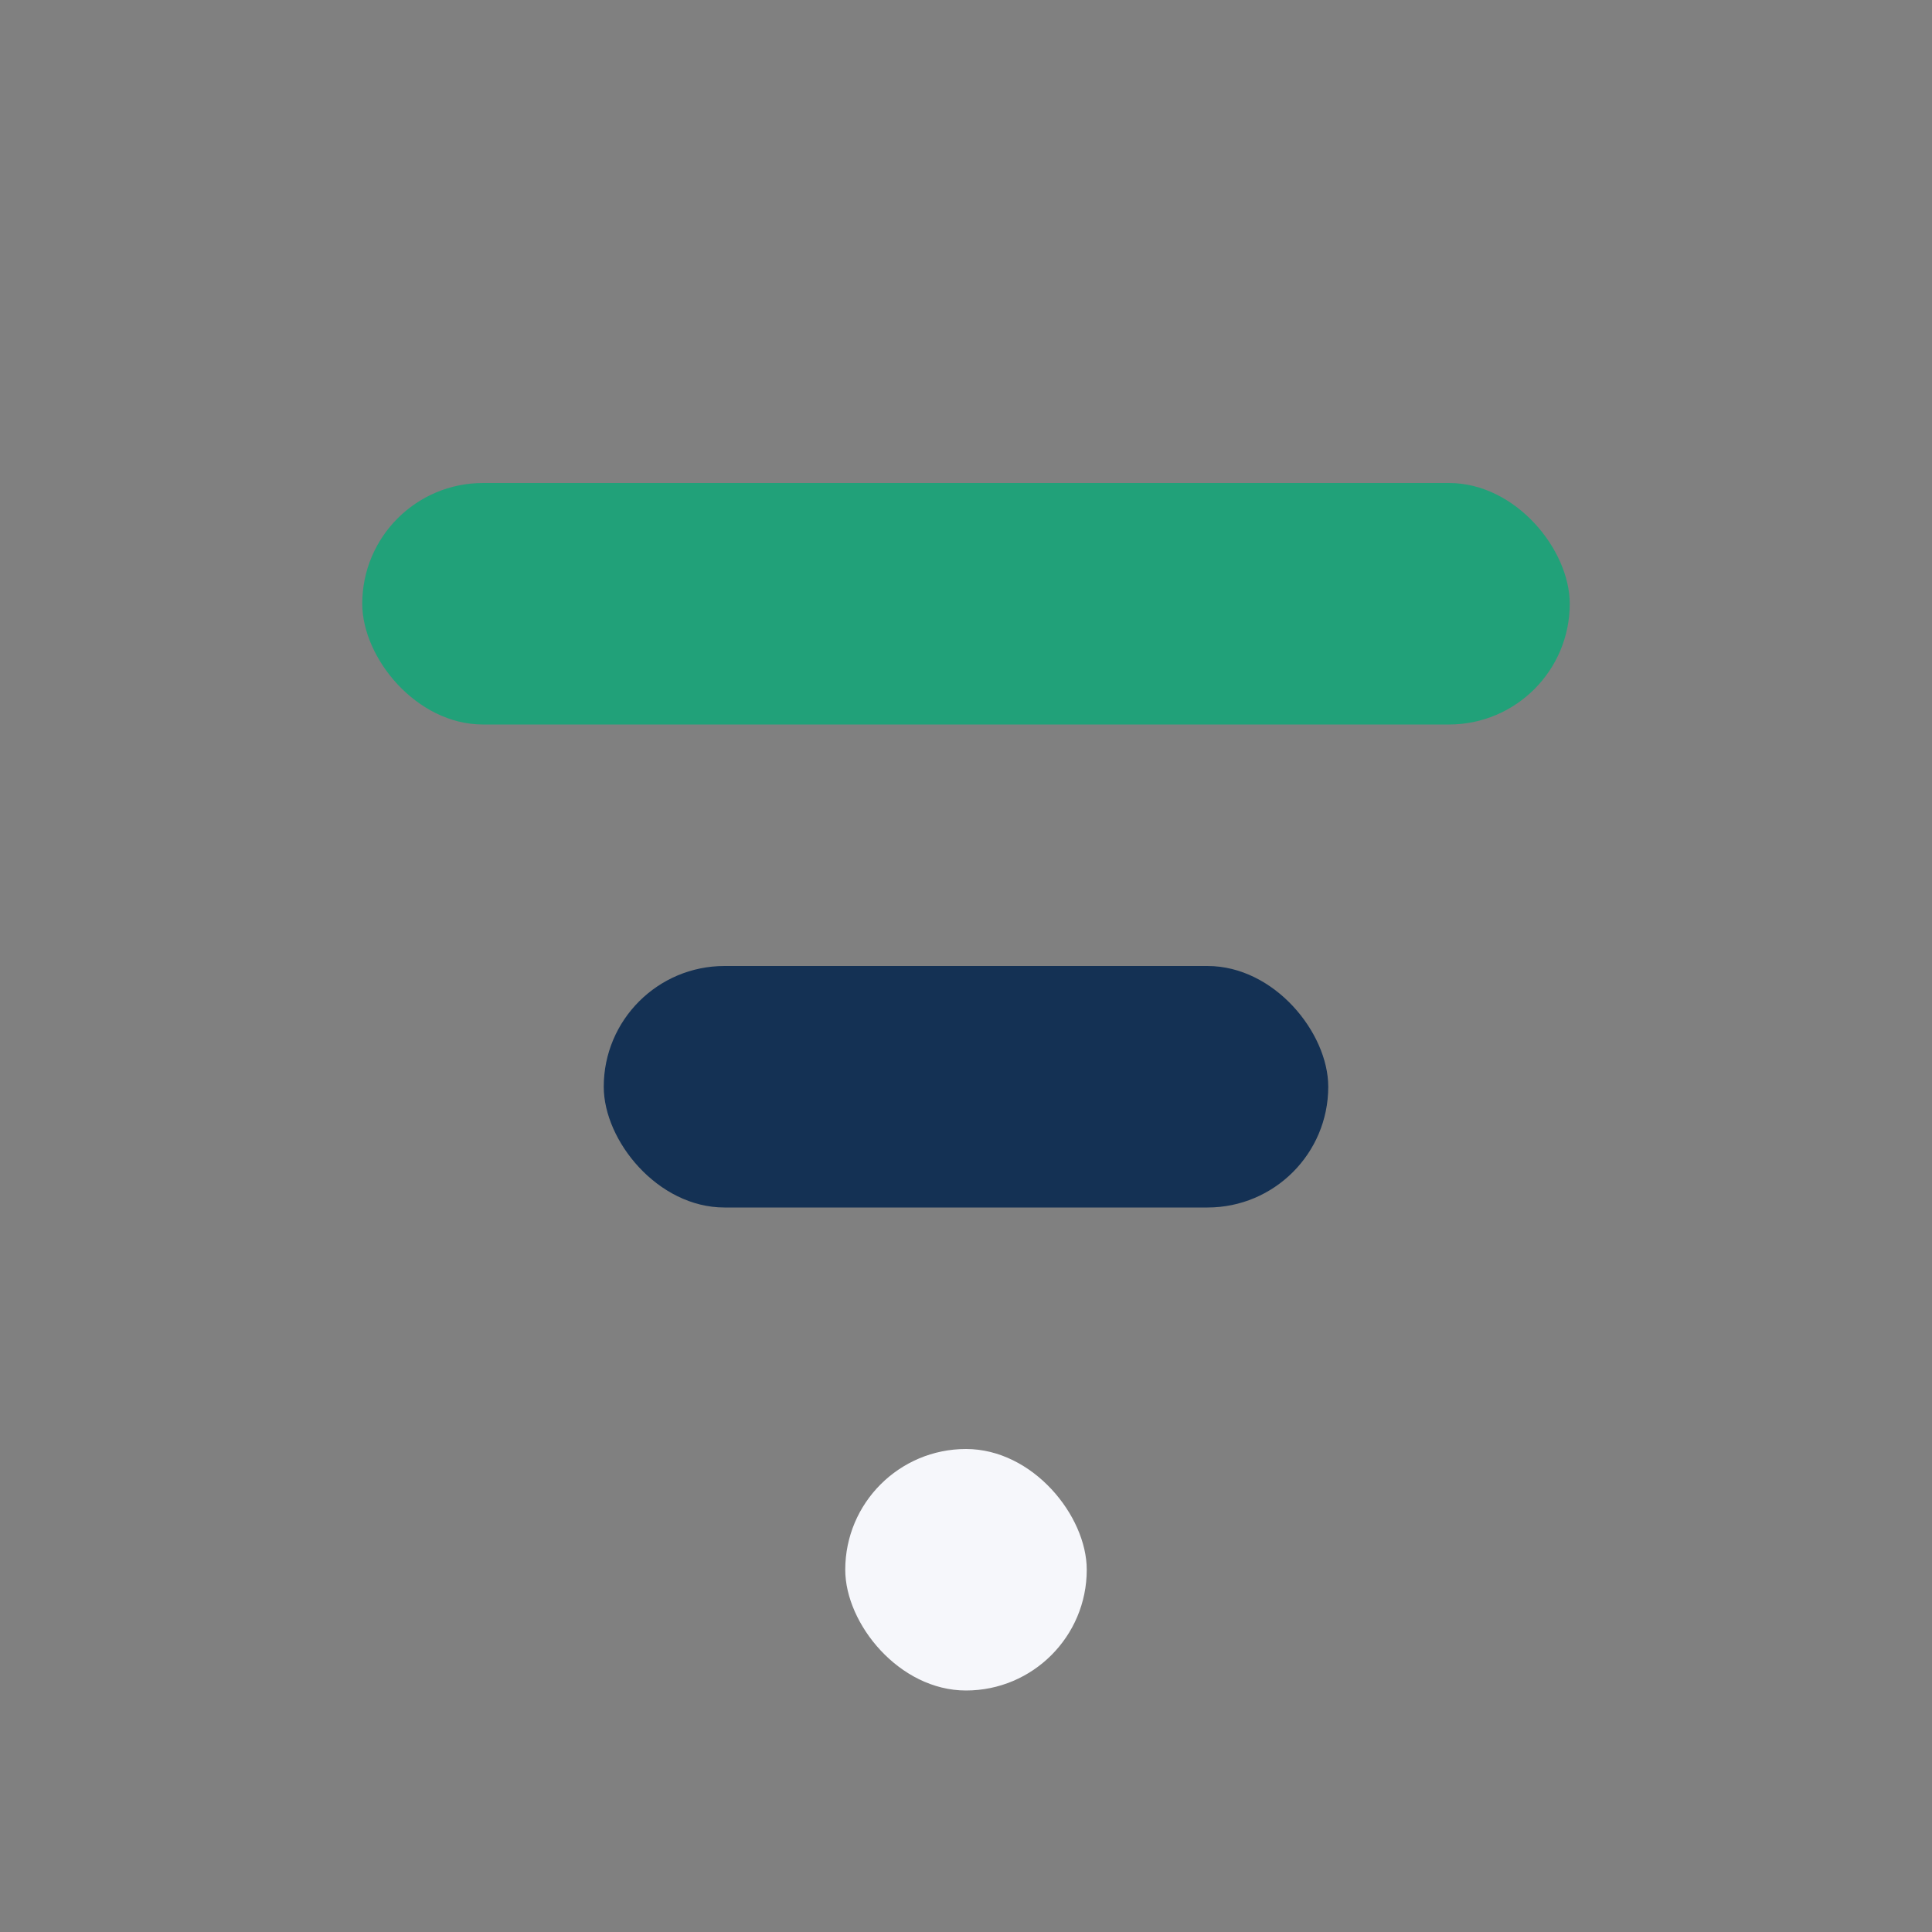
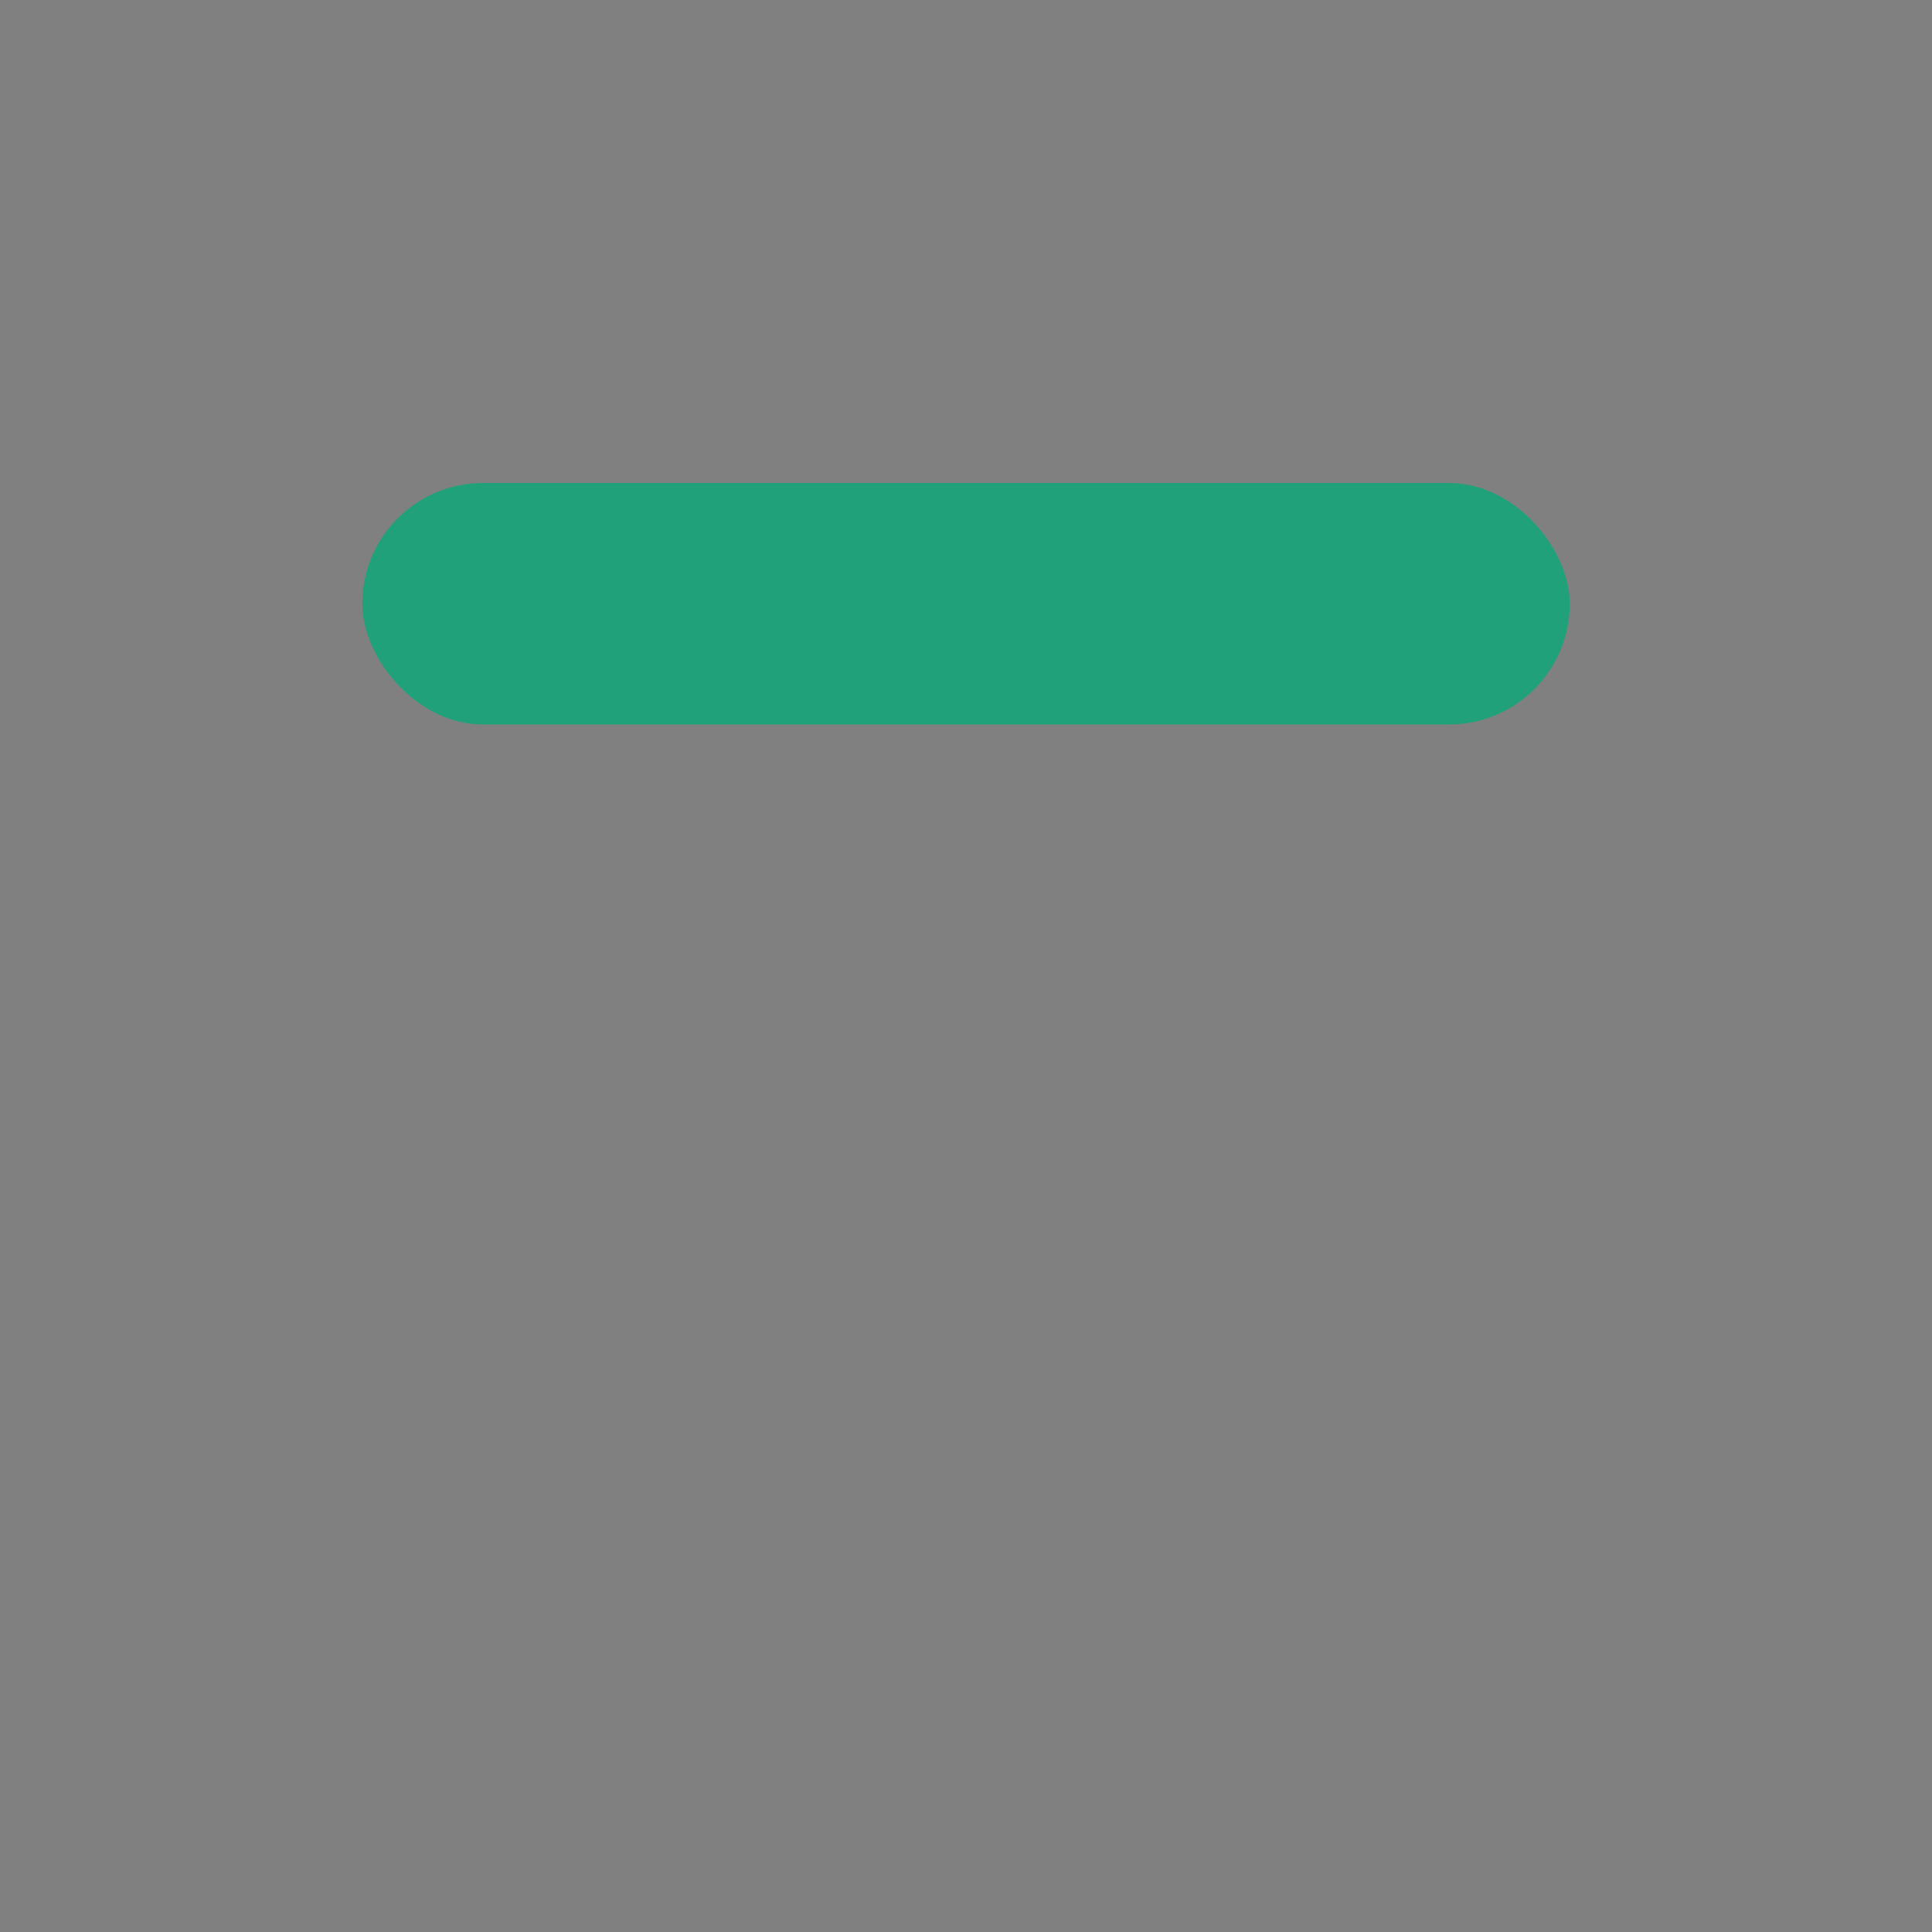
<svg xmlns="http://www.w3.org/2000/svg" width="32" height="32" viewBox="0 0 32 32">
  <rect x="0" y="0" width="32" height="32" fill="#808080" stroke="none" />
  <rect x="6" y="8" width="20" height="4" rx="2" fill="#21A179" />
-   <rect x="10" y="16" width="12" height="4" rx="2" fill="#143154" />
-   <rect x="14" y="24" width="4" height="4" rx="2" fill="#F6F7FB" />
</svg>